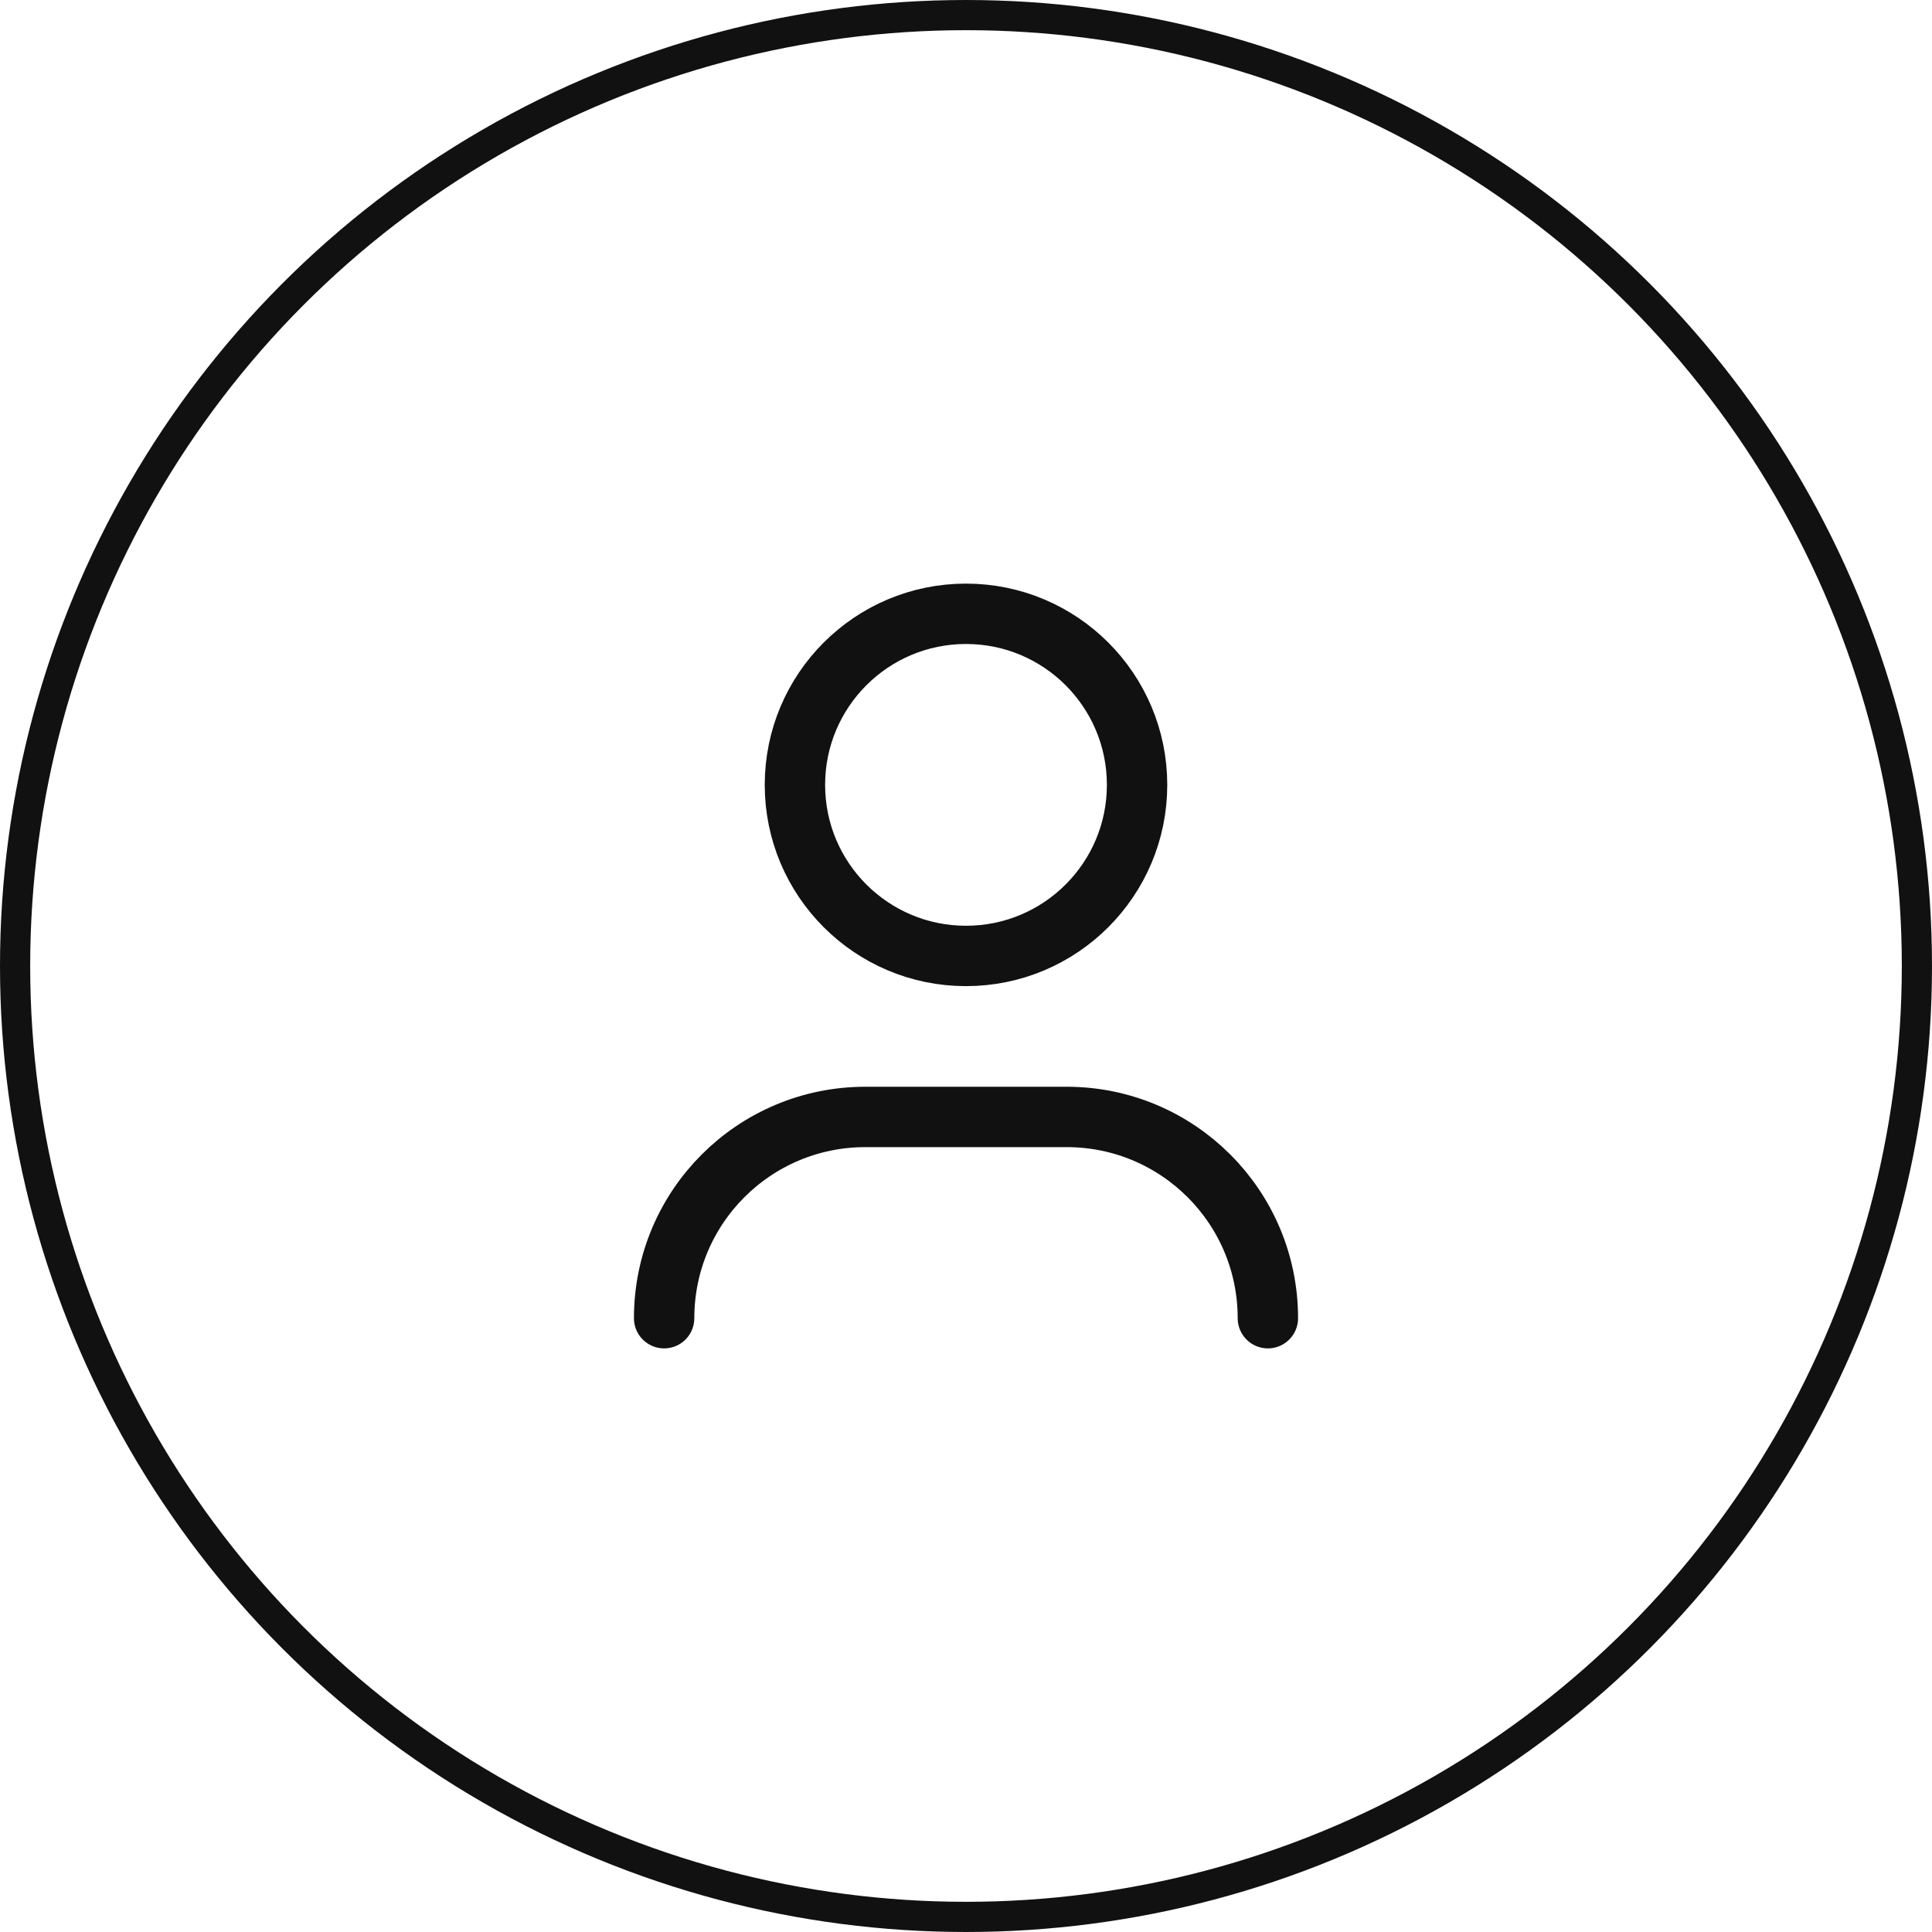
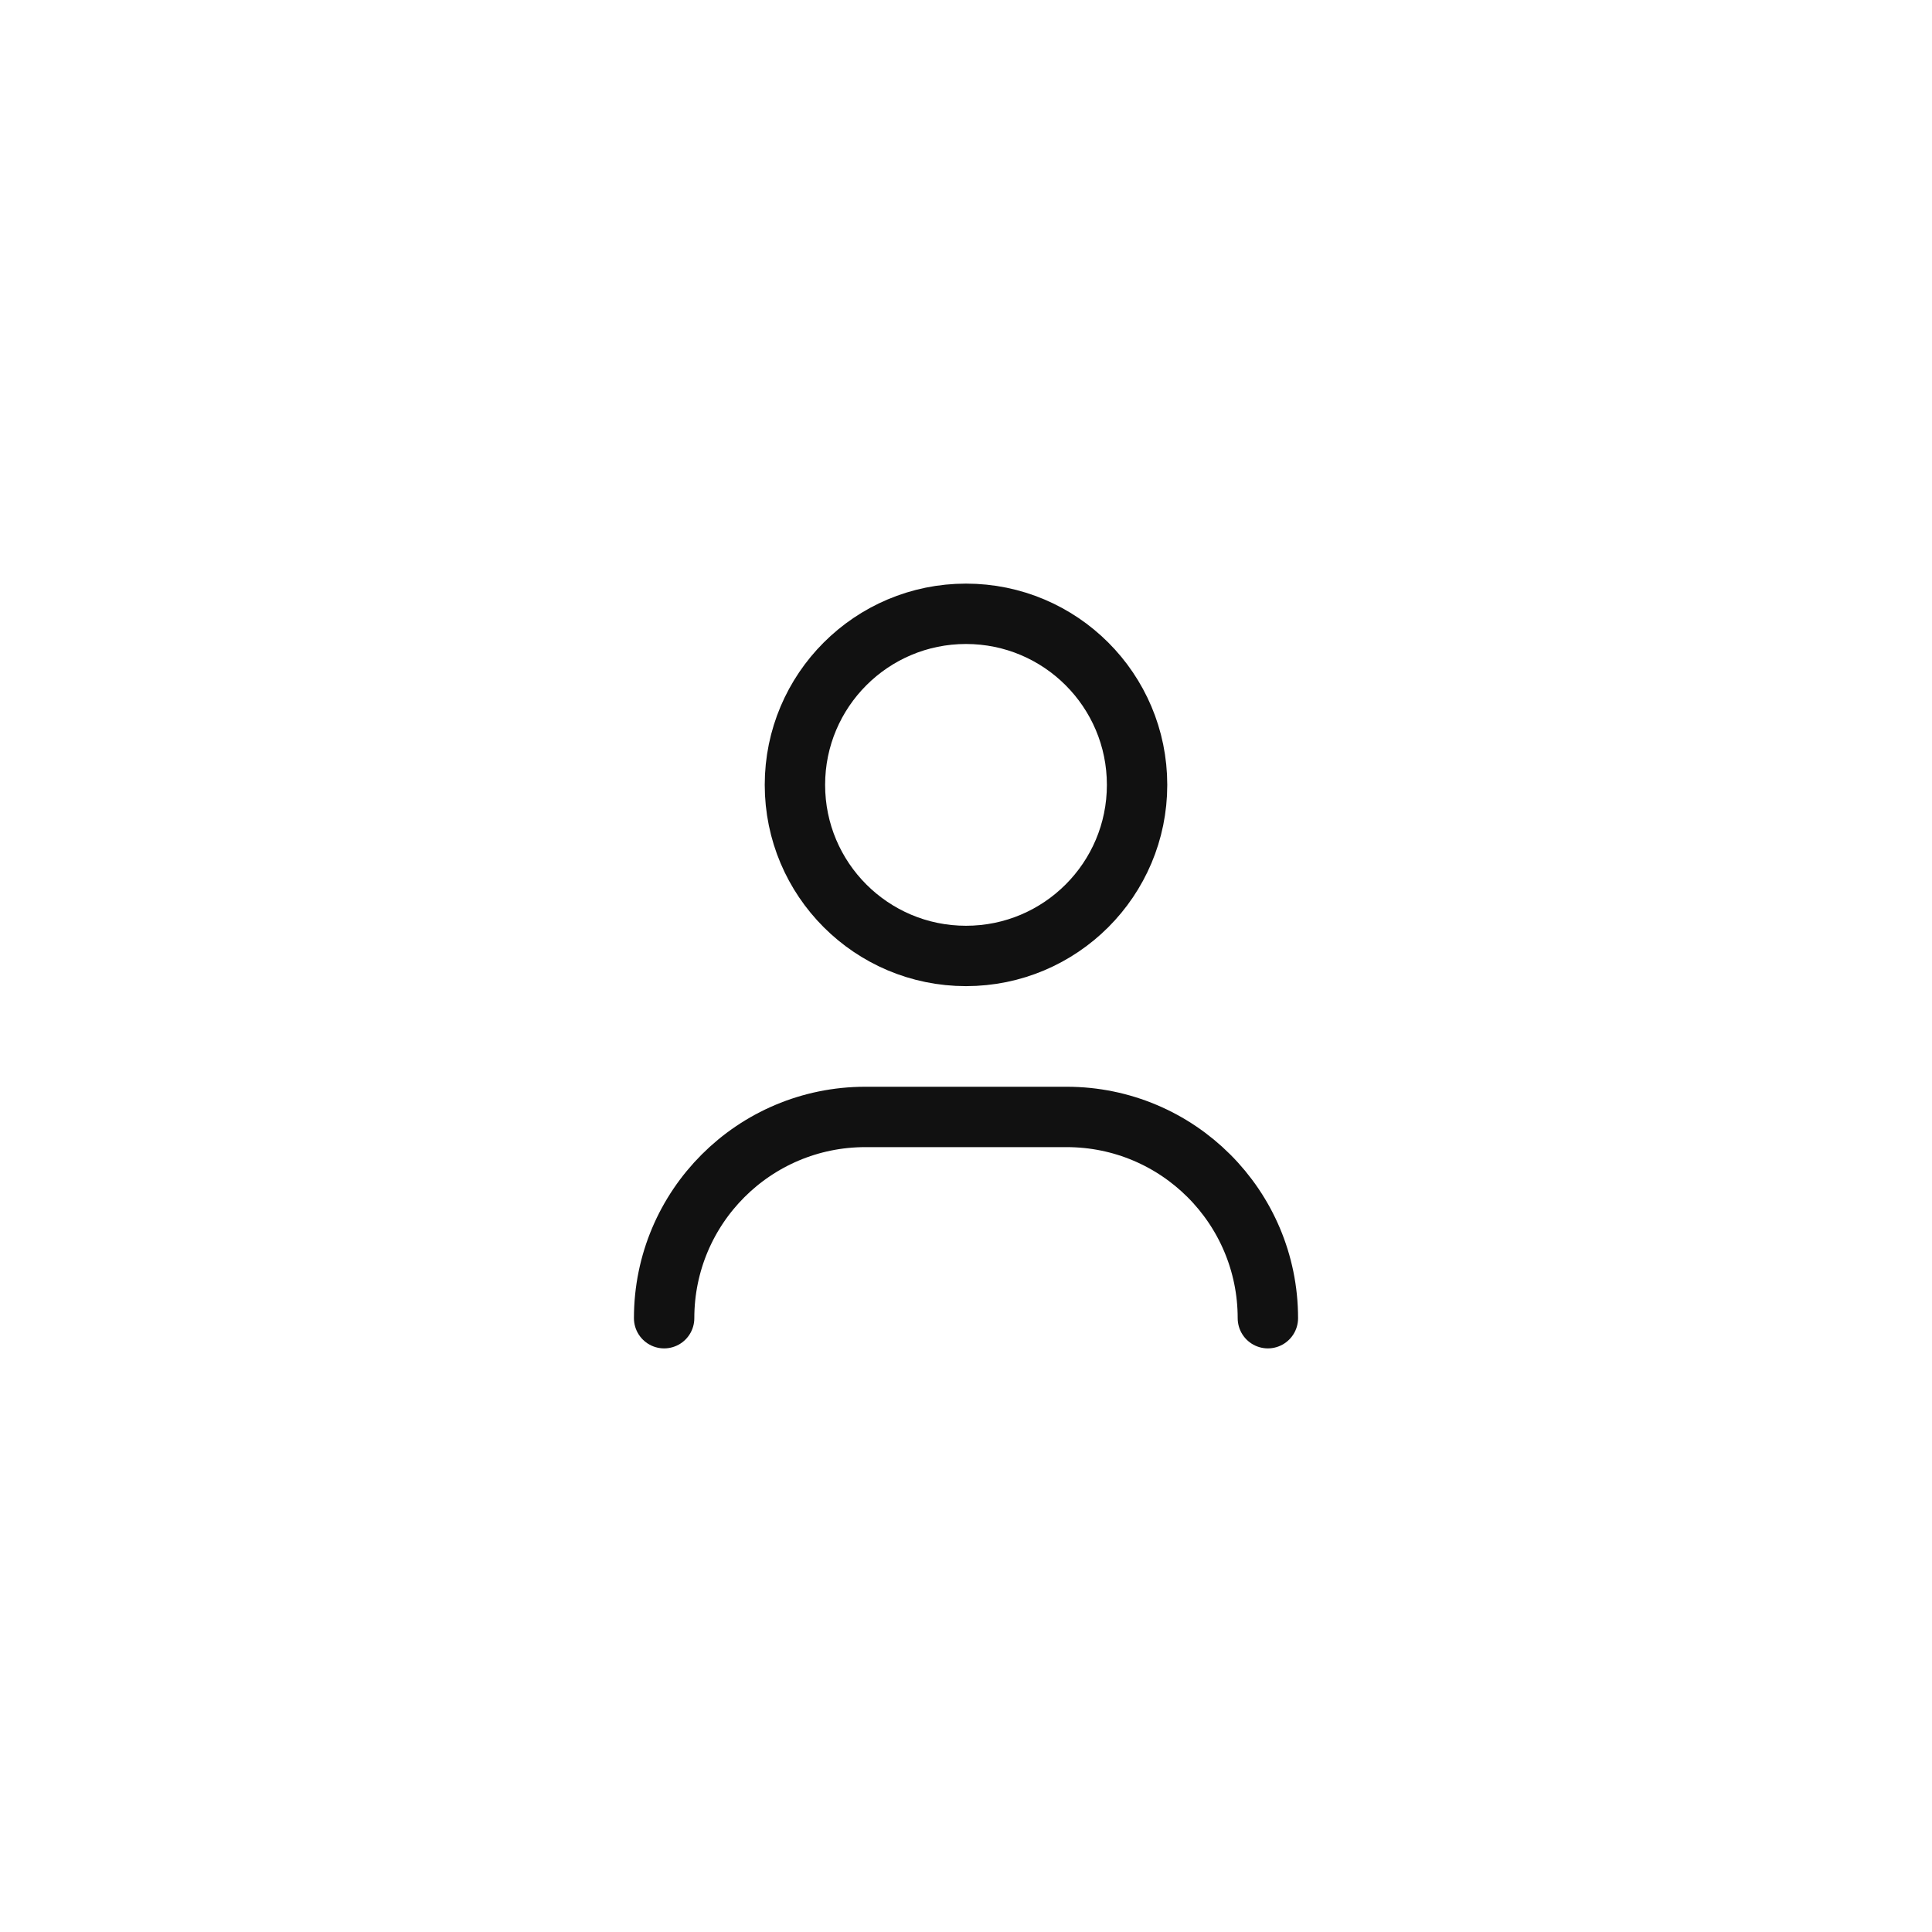
<svg xmlns="http://www.w3.org/2000/svg" width="64" height="64" viewBox="0 0 64 64" fill="none">
-   <circle cx="32" cy="32" r="31.5" stroke="#111111" />
  <path d="M22 43.667C22 39.983 24.983 37 28.667 37H35.333C39.017 37 42 39.983 42 43.667" stroke="#111111" stroke-width="2" stroke-linecap="round" stroke-linejoin="round" />
  <path d="M32 31.667C35.13 31.667 37.667 29.13 37.667 26C37.667 22.87 35.13 20.333 32 20.333C28.87 20.333 26.333 22.87 26.333 26C26.333 29.13 28.87 31.667 32 31.667Z" stroke="#111111" stroke-width="2" stroke-linecap="round" stroke-linejoin="round" />
</svg>